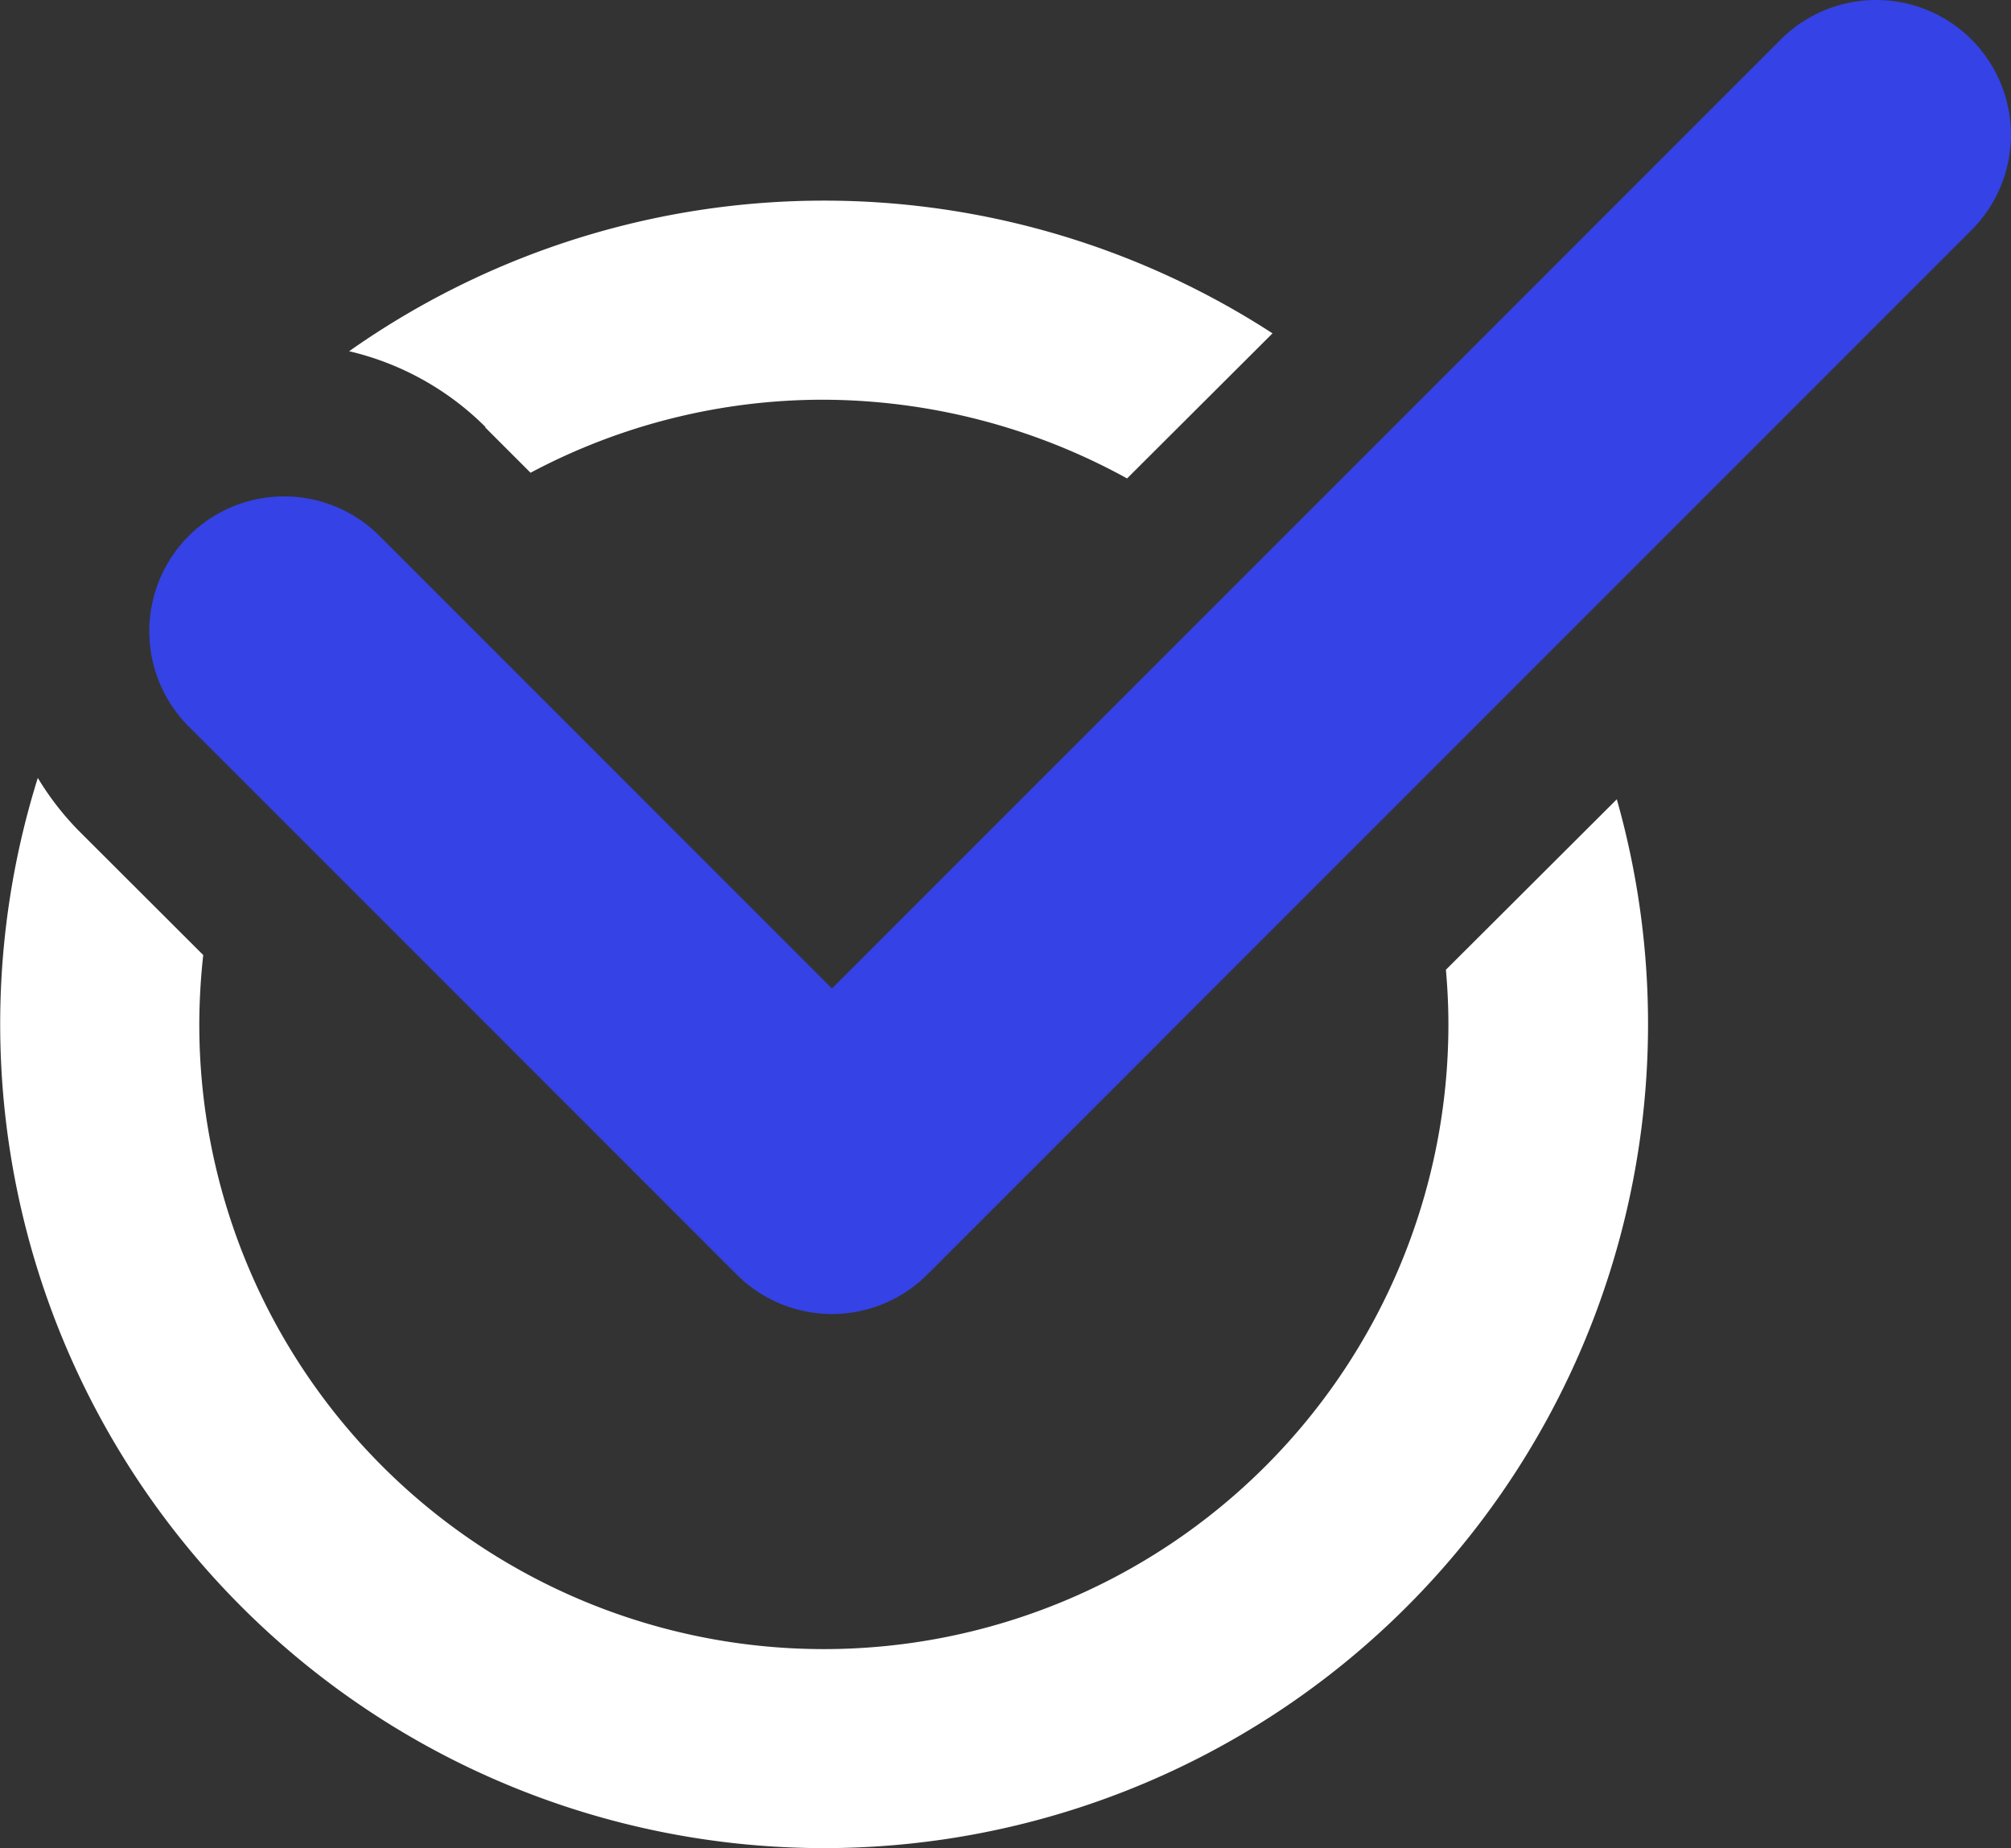
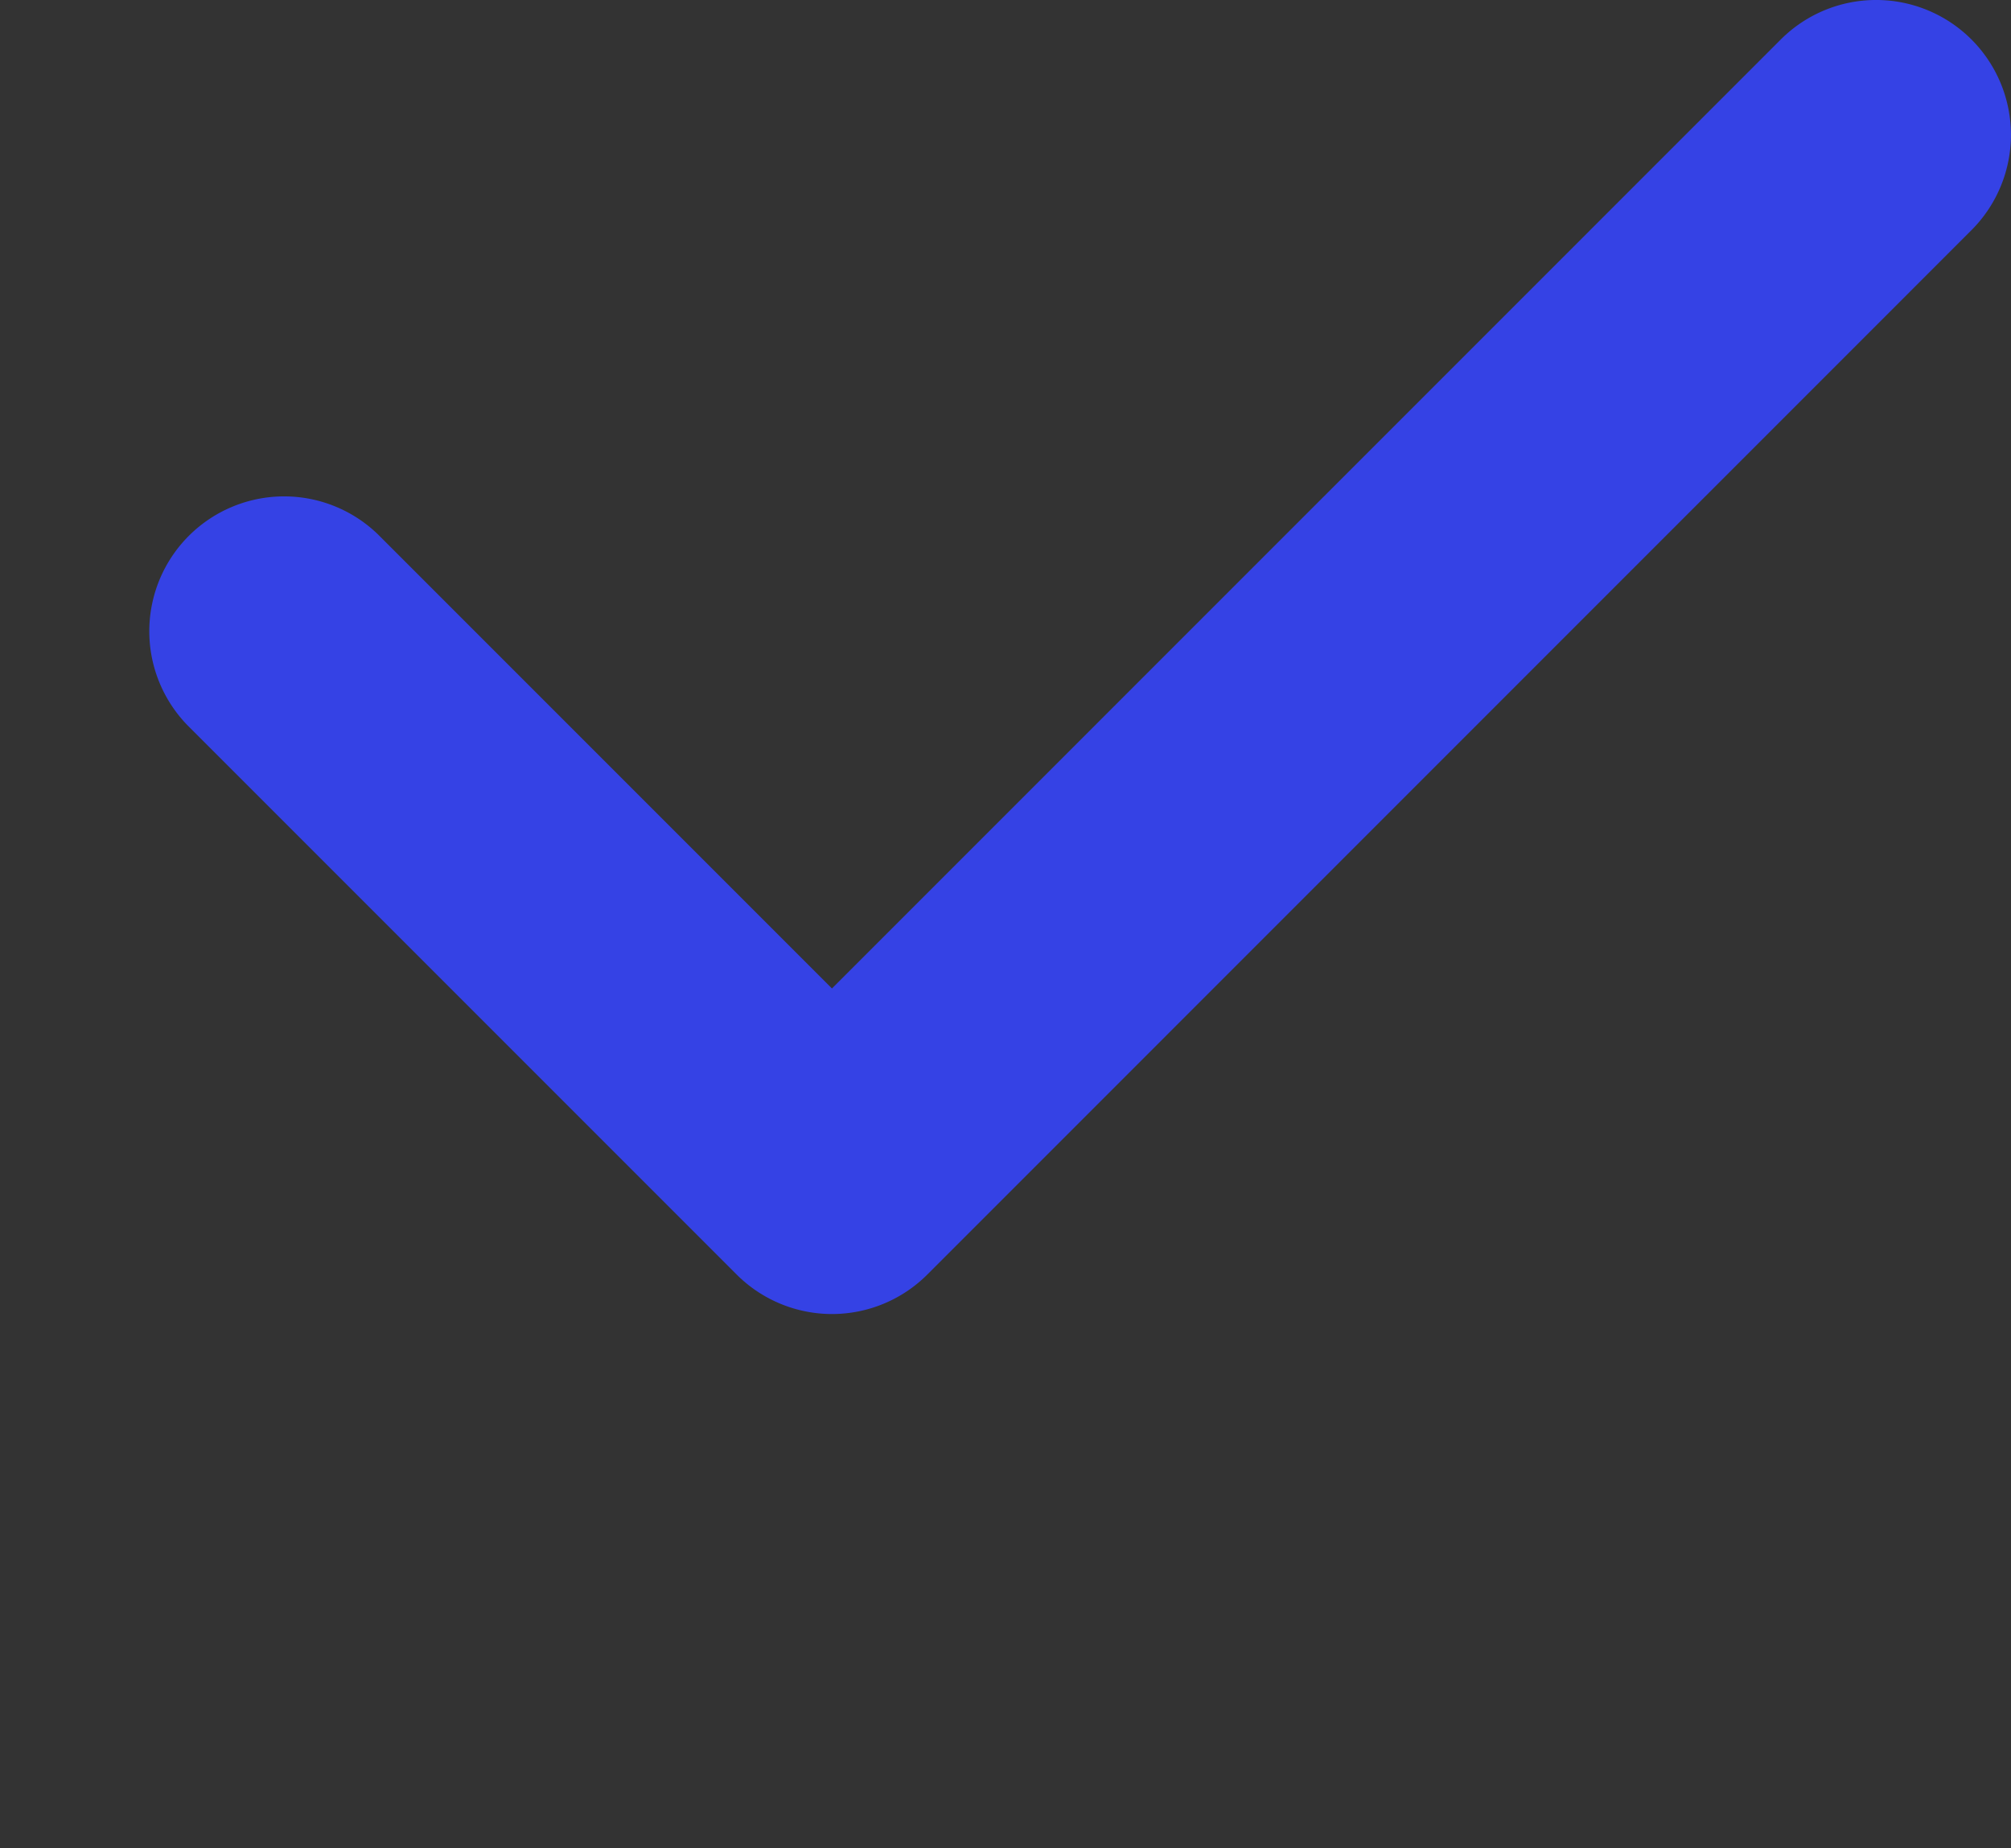
<svg xmlns="http://www.w3.org/2000/svg" id="Layer_1" data-name="Layer 1" viewBox="0 0 265.48 243.97">
  <rect x="0" y="0" width="265.48" height="243.97" fill="#333333" stroke="none" />
  <defs>
    <style>.cls-1{fill:#fff;}.cls-2{fill:#3542e5;}</style>
  </defs>
-   <path class="cls-1" d="M64.05,56.4l6,6a82.21,82.21,0,0,1,38.69-9.64A83.66,83.66,0,0,1,148.8,63.15L168,44A108.8,108.8,0,0,0,46.1,46.36a37.6,37.6,0,0,1,18,10h0Z" transform="translate(-0.01 0)" />
-   <path class="cls-1" d="M190.89,128c.21,2.38.33,4.78.33,7.22a82.45,82.45,0,0,1-164.9,0,84.93,84.93,0,0,1,.52-9.16L10.6,109.85A37.72,37.72,0,0,1,5,102.68a108.77,108.77,0,1,0,208.45,2.82L190.89,128Z" transform="translate(-0.01 0)" />
  <path class="cls-2" d="M260.27,5.21a17.8,17.8,0,0,0-25.17,0L109.84,130.47,49.91,70.54A17.8,17.8,0,0,0,24.74,95.71l72.52,72.52a17.8,17.8,0,0,0,25.17,0L260.27,30.38A17.8,17.8,0,0,0,260.27,5.21Z" transform="translate(-0.01 0)" />
</svg>